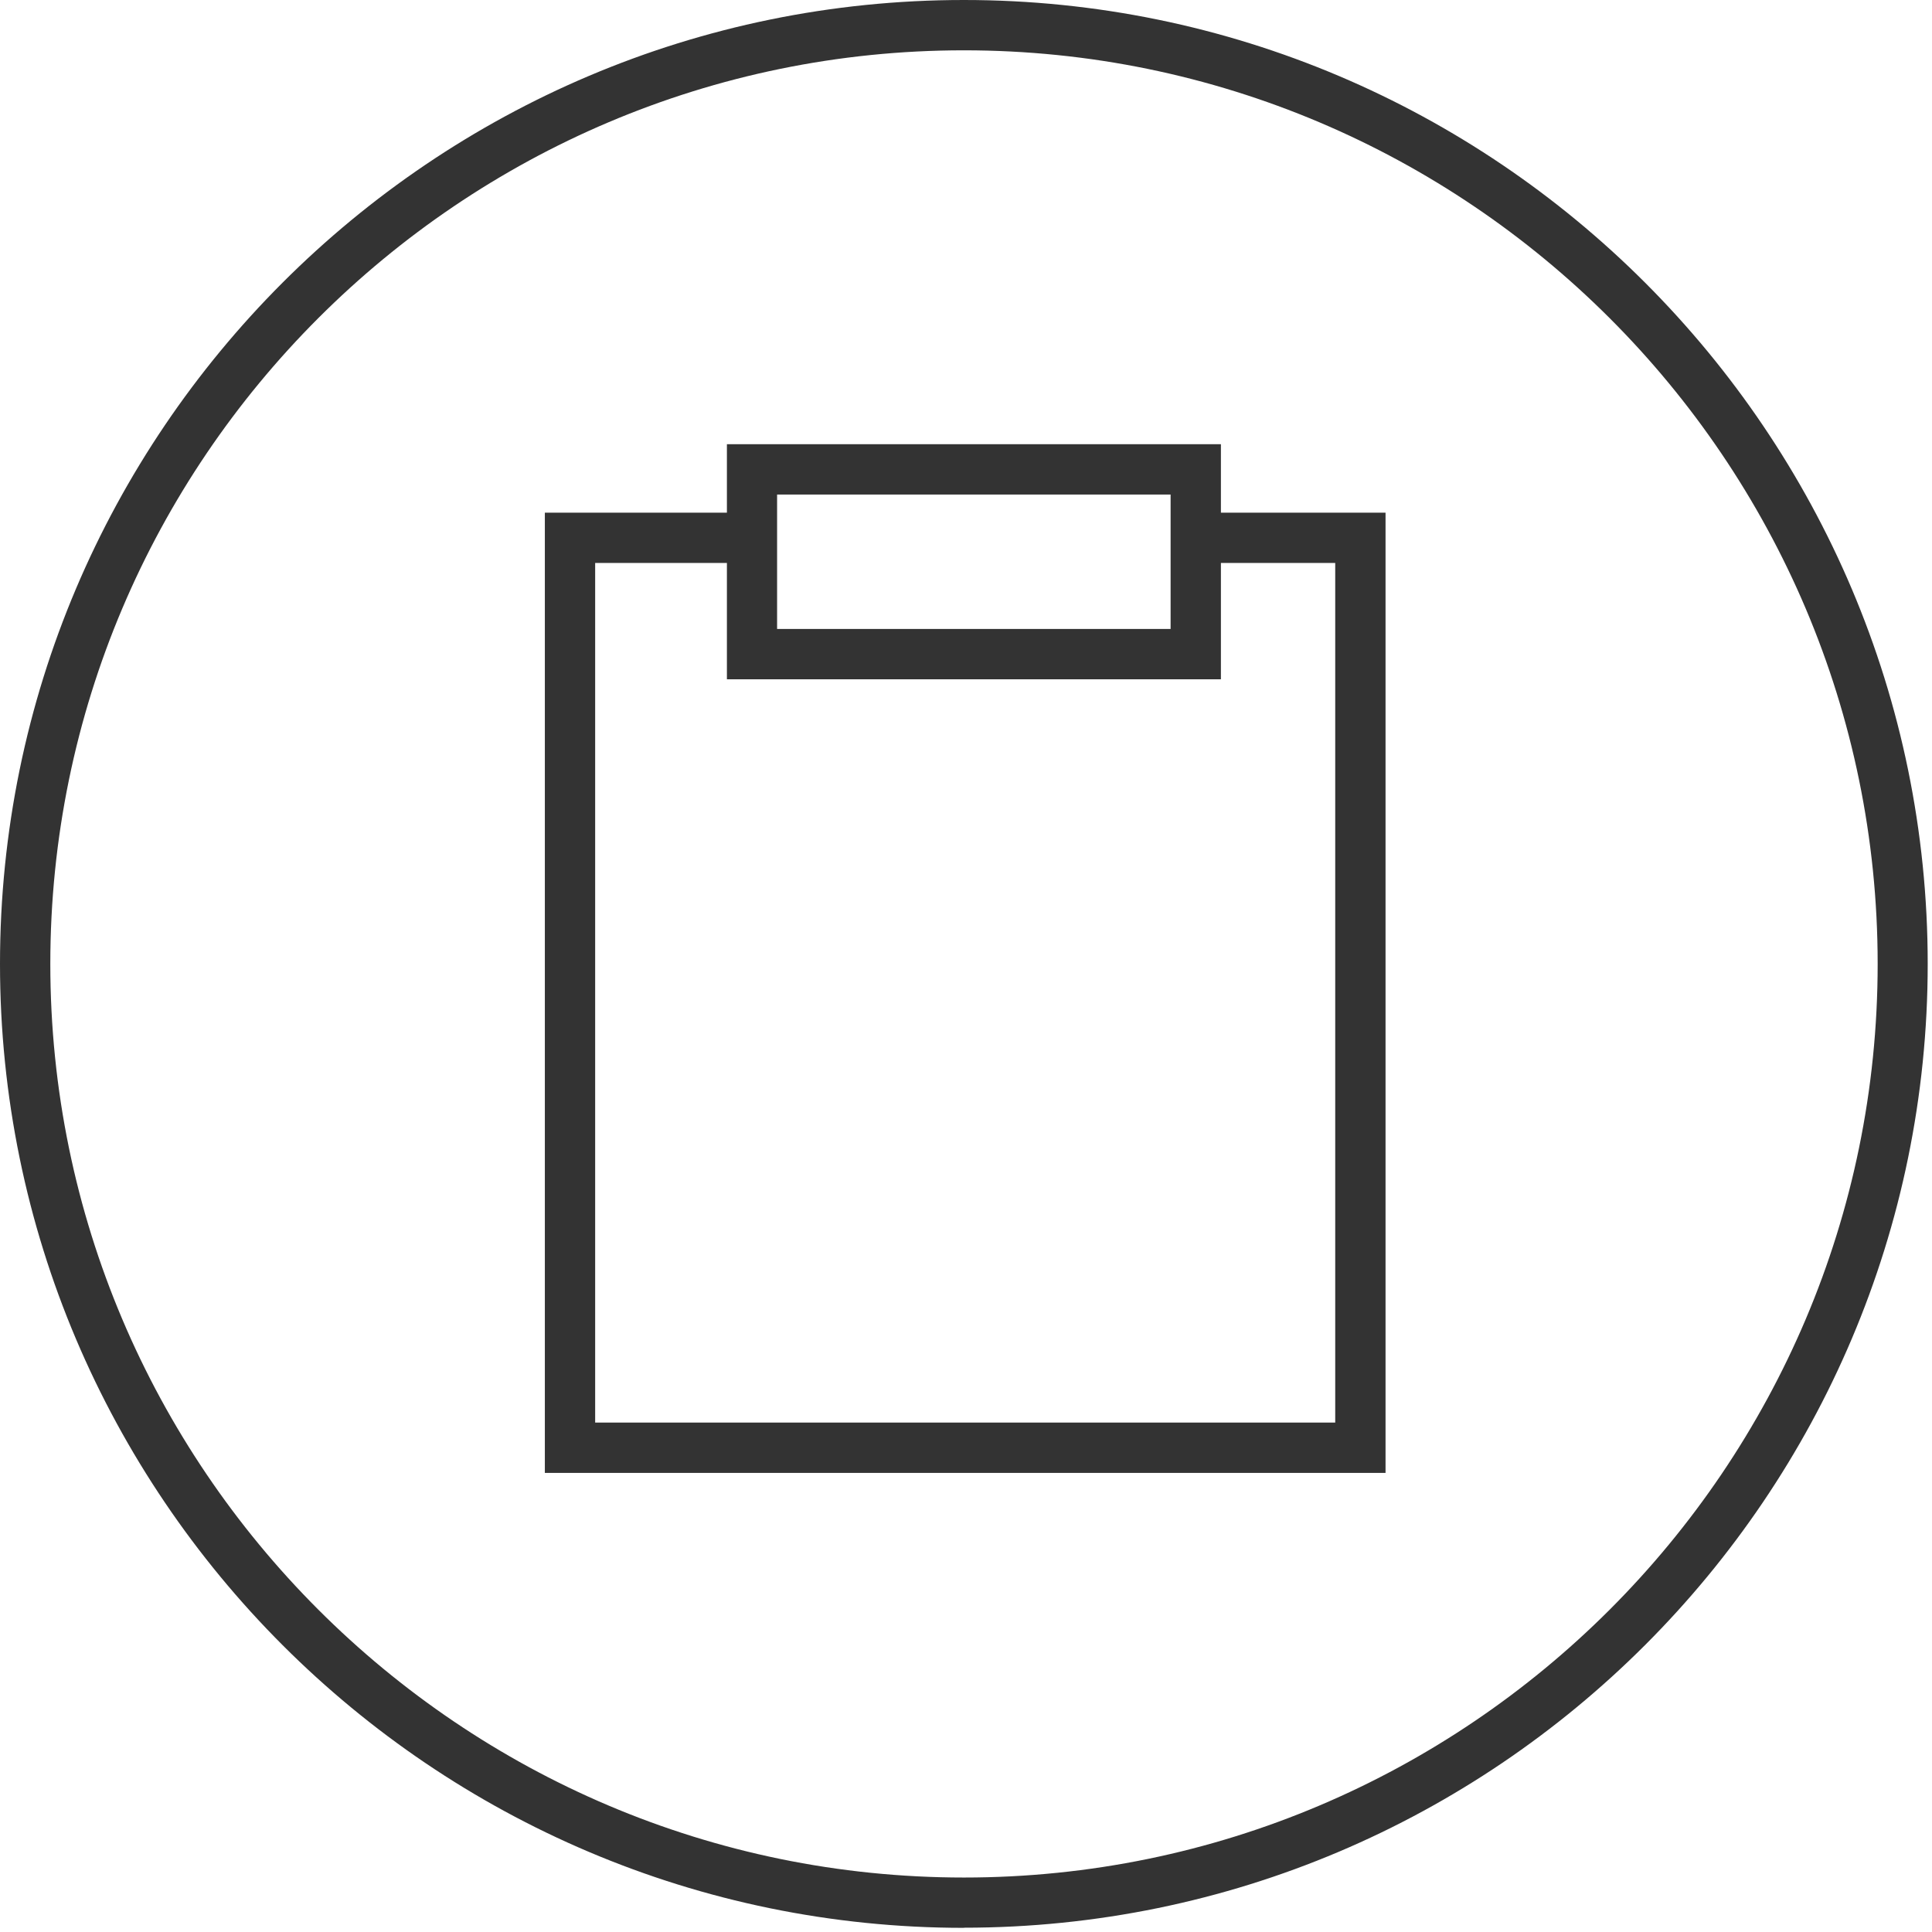
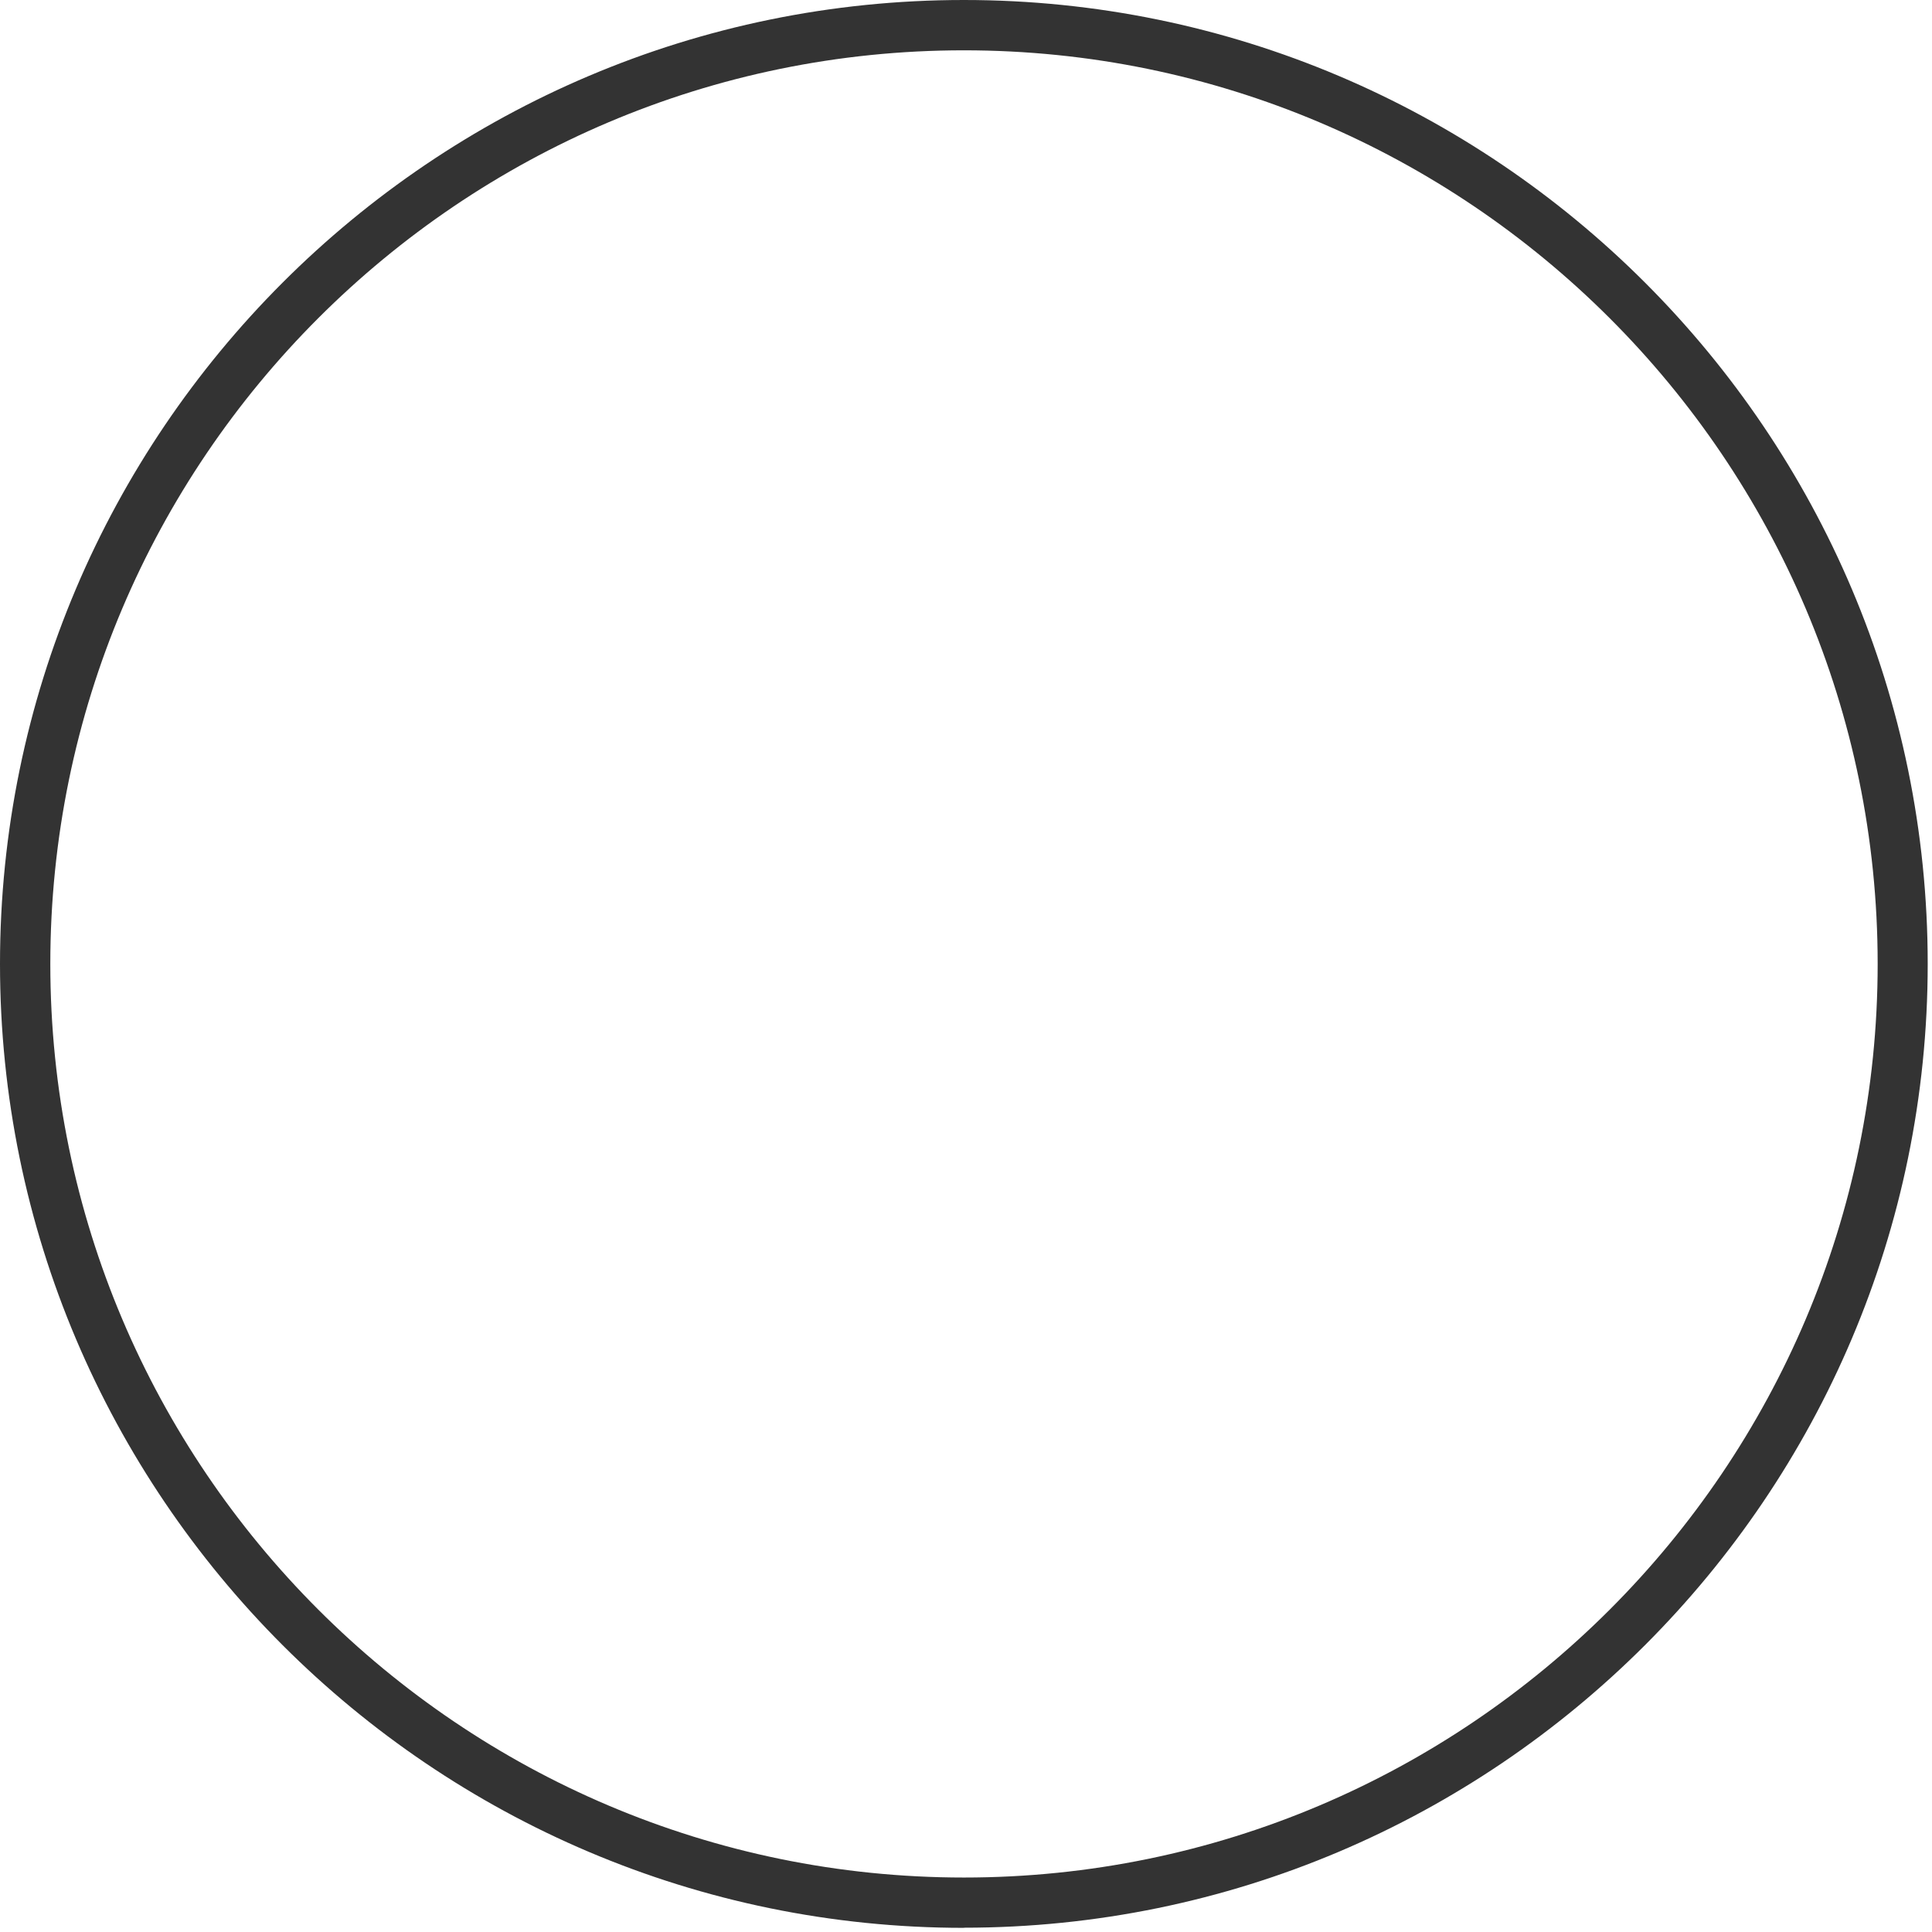
<svg xmlns="http://www.w3.org/2000/svg" viewBox="0 0 144 144" fill="currentColor" height="32" width="32">
-   <path fill="#333333" d="M71.84,143.69C32.23,143.69,0,111.46,0,71.84S32.23,0,71.84,0s71.84,32.23,71.84,71.84-32.23,71.84-71.84,71.84ZM71.84,3.75C34.3,3.75,3.75,34.3,3.75,71.84s30.55,68.1,68.1,68.1,68.1-30.55,68.1-68.1S109.39,3.75,71.84,3.75Z" />
-   <path fill="#333333" d="M91,38.21v-5.1h-36.82v5.1h-13.57v71.57h62.66V38.21h-12.27ZM57.92,36.86h29.33v10.02h-29.33v-10.02ZM99.52,106.03h-55.16V41.96h9.82v8.67h36.82v-8.67h8.52v64.07Z" />
+   <path fill="#333333" d="M71.84,143.69C32.23,143.69,0,111.46,0,71.84S32.23,0,71.84,0s71.84,32.23,71.84,71.84-32.23,71.84-71.84,71.84M71.84,3.75C34.3,3.75,3.75,34.3,3.75,71.84s30.55,68.1,68.1,68.1,68.1-30.55,68.1-68.1S109.39,3.75,71.84,3.75Z" />
</svg>